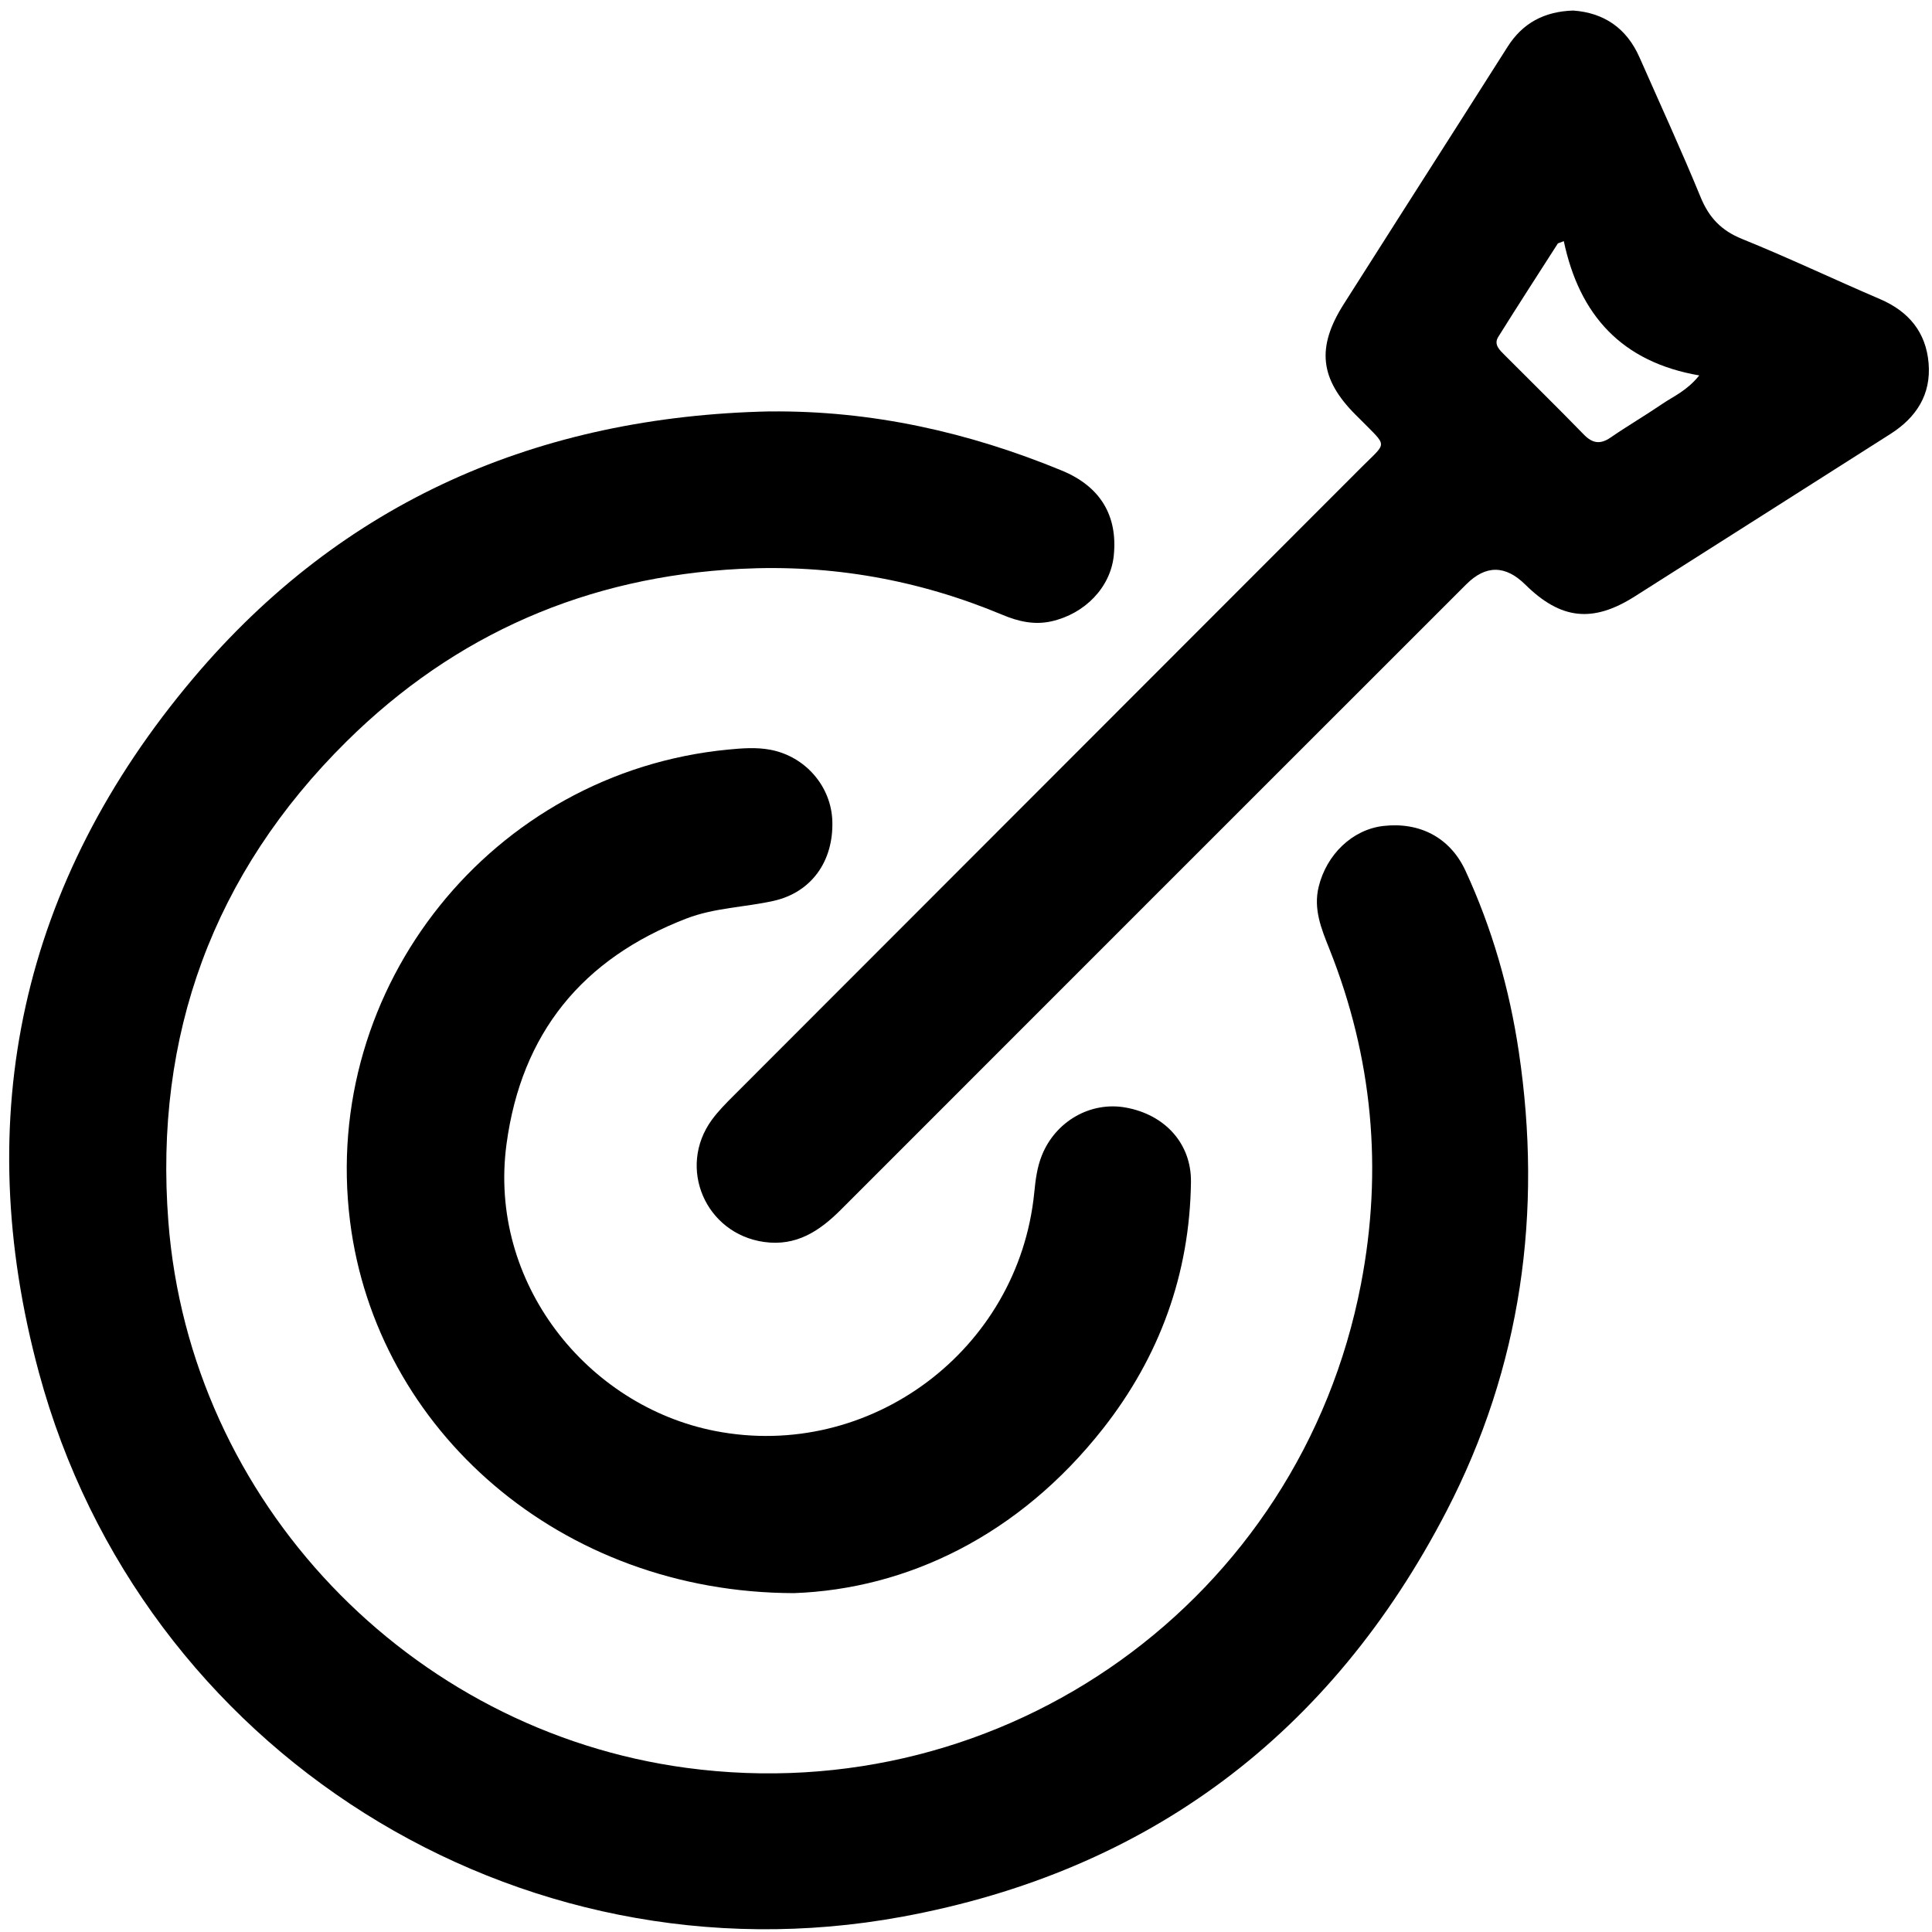
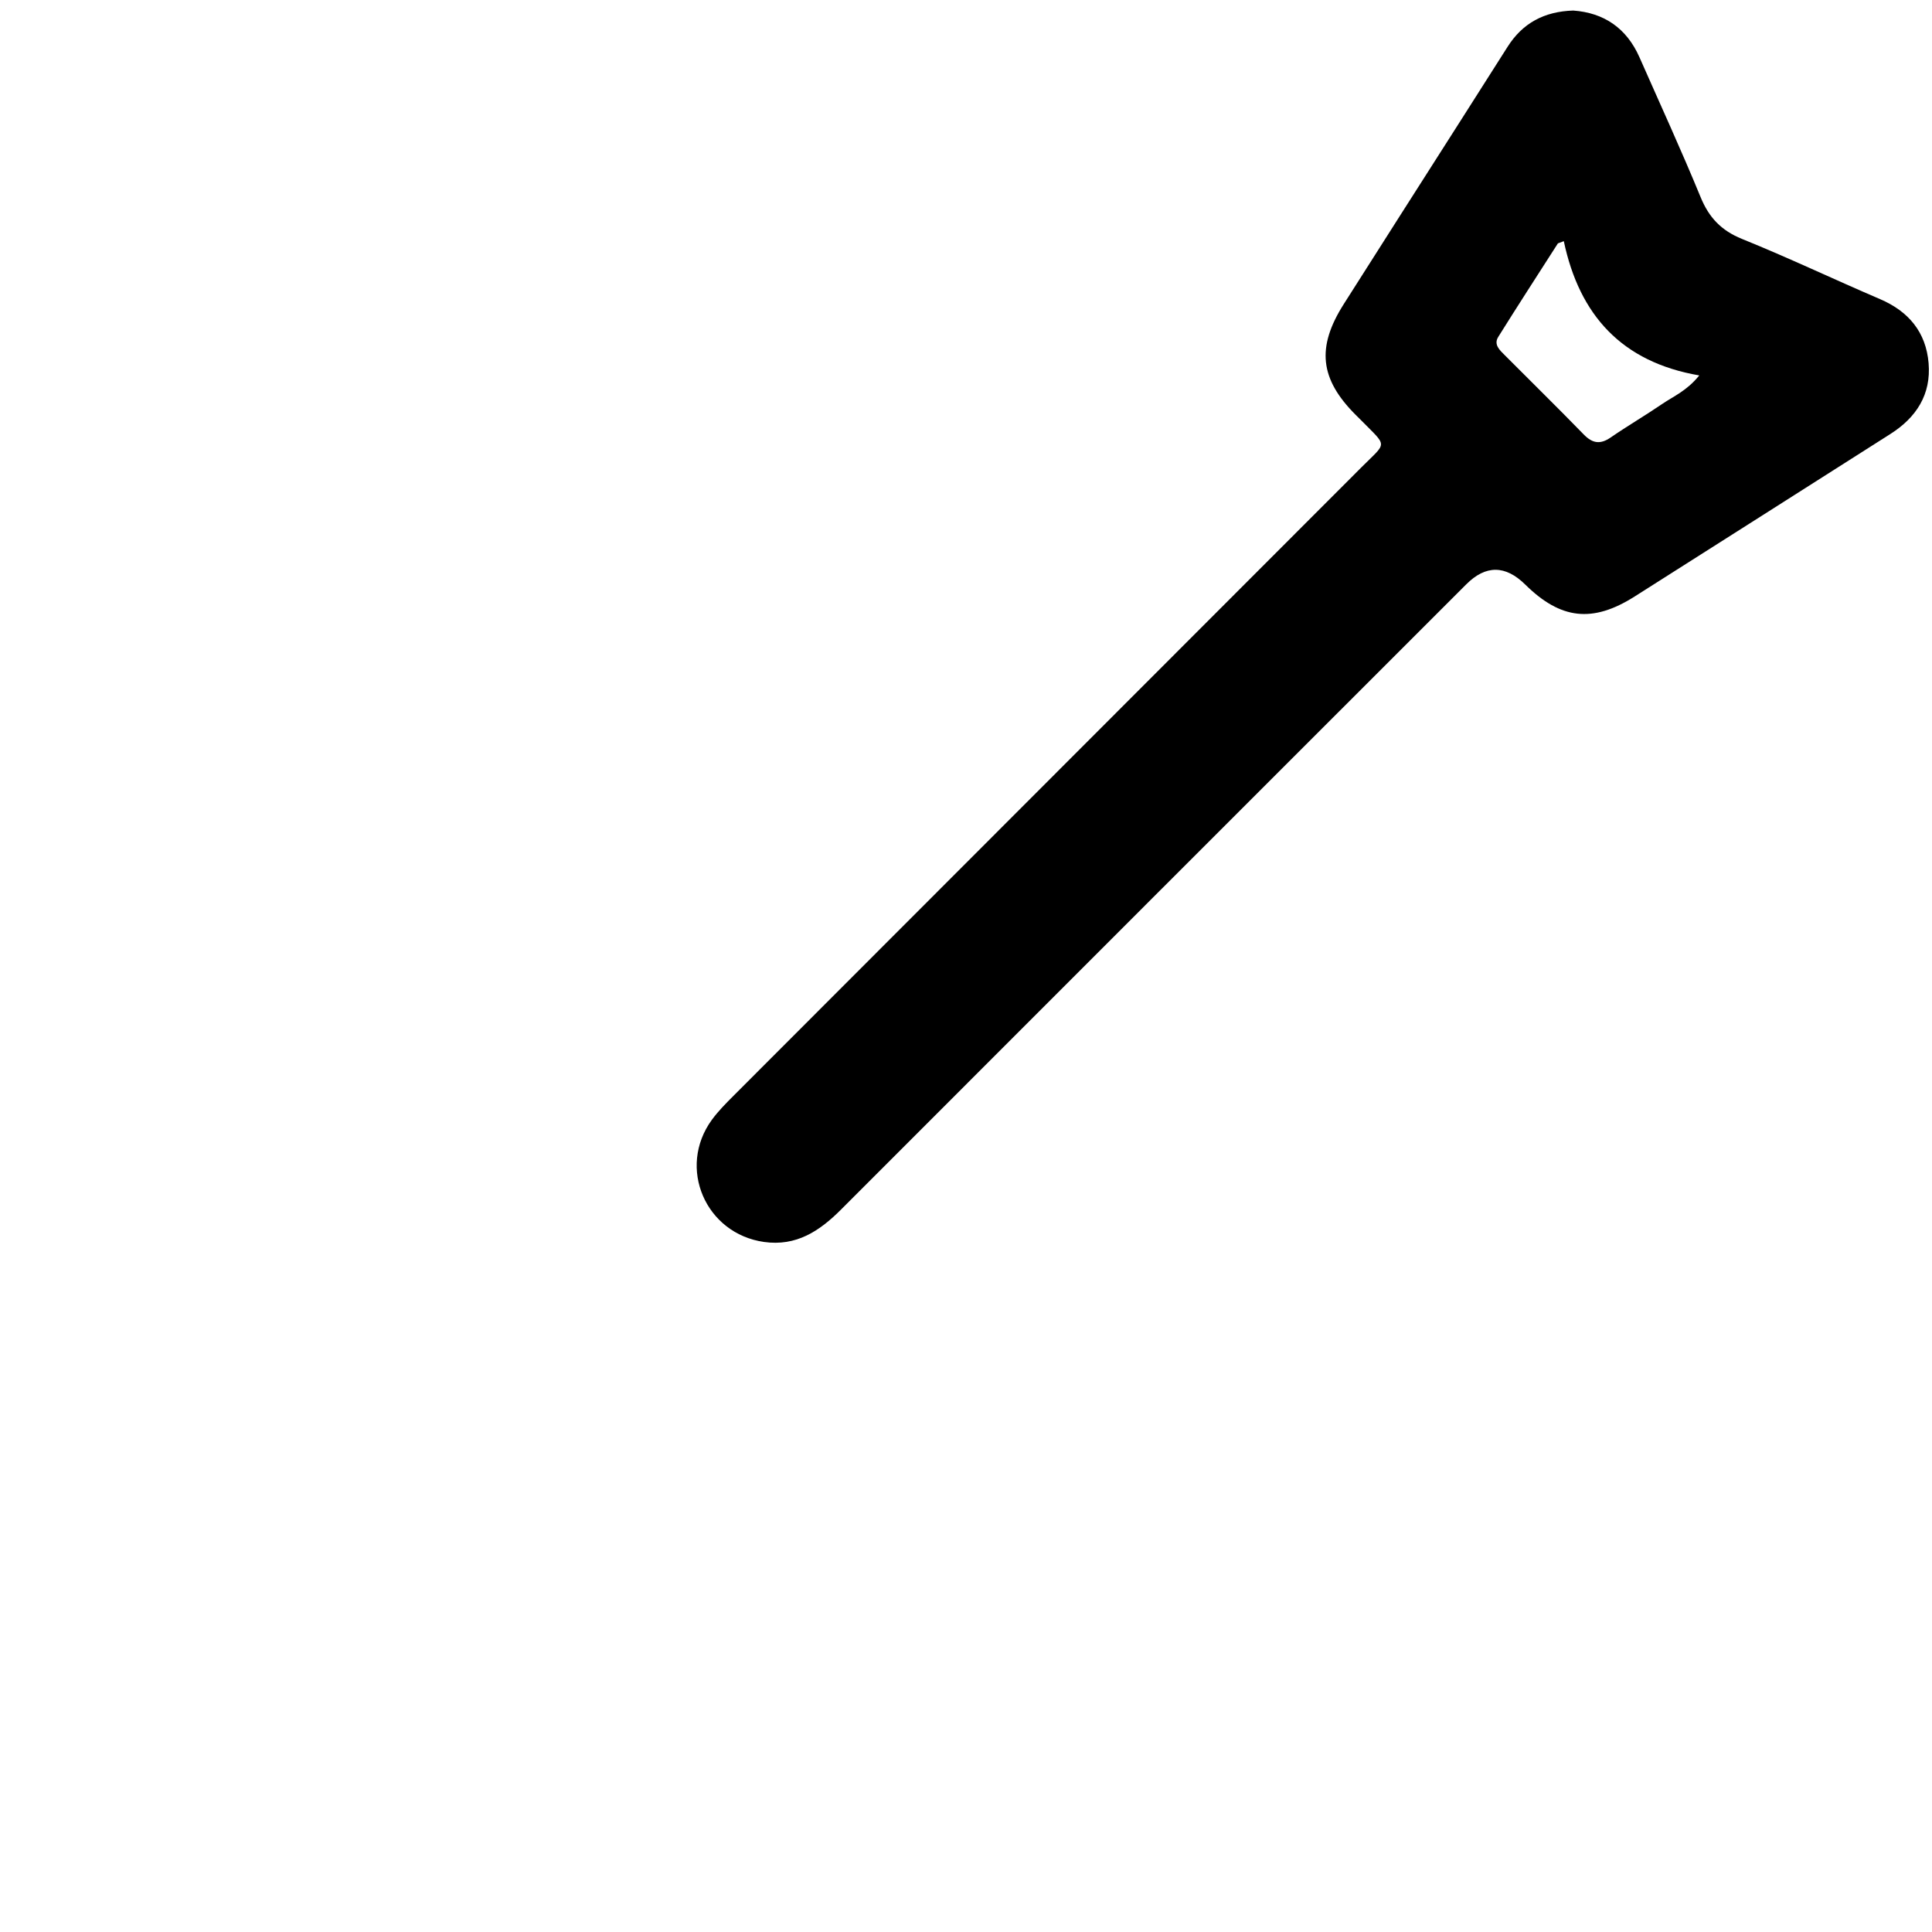
<svg xmlns="http://www.w3.org/2000/svg" id="Layer_1" data-name="Layer 1" viewBox="0 0 500 500">
-   <path d="M199.27,106.48c26.32-.26,51.36,5.35,75.5,15.29,10.04,4.13,14.53,11.72,13.47,22.04-.84,8.17-7.43,15.03-16.13,16.99-4.46,1-8.63,.02-12.67-1.68-21.72-9.09-44.33-13.1-67.82-11.9-39.61,2.02-73.81,16.83-101.96,44.69-34.51,34.16-49.8,76.13-46.09,124.24,5.58,72.49,62.38,131.73,134.06,141.37,82.52,11.1,158.83-43.47,174.58-125.16,5.72-29.65,3.04-58.71-8.2-86.86-2.04-5.11-4.14-10.2-2.75-15.96,2.04-8.43,8.77-14.86,16.74-15.78,9.39-1.08,17.28,2.97,21.26,11.58,6.89,14.9,11.38,30.58,13.8,46.81,6.21,41.59,.65,81.58-18.7,118.93-29.87,57.65-77.06,93.25-140.99,104.99-99.53,18.27-196.77-42.84-223.28-140.78-17.97-66.39-4.49-127.1,39.89-179.71,38.76-45.94,89.48-67.83,149.29-69.11Z" />
  <path d="M407.16,2.73c7.91,.57,13.79,4.52,17.14,12.11,5.31,12.04,10.81,24,15.81,36.17,2.17,5.29,5.33,8.64,10.71,10.82,12.04,4.87,23.78,10.46,35.73,15.58,7.43,3.18,11.9,8.58,12.57,16.58,.68,8.08-3.15,14.04-9.88,18.32-22.08,14.02-44.13,28.09-66.22,42.08-10.88,6.89-19.13,5.93-28.27-3.09q-7.72-7.63-15.27-.09c-53.97,53.95-107.94,107.9-161.88,161.88-5.53,5.53-11.54,9.5-19.86,8.33-15.16-2.14-22.53-19.22-13.52-31.6,1.66-2.27,3.68-4.3,5.68-6.3,54.17-54.23,108.36-108.43,162.52-162.66,6.6-6.61,6.73-5.07-.17-12.1-.47-.48-.95-.94-1.42-1.41-9.26-9.28-10.17-17.46-3.07-28.64,9.99-15.76,20.05-31.48,30.07-47.21,4.12-6.46,8.23-12.93,12.34-19.4,3.88-6.12,9.48-9.14,17-9.37Zm-2.44,59.68c-.51,.19-1.03,.38-1.54,.58-5.16,8.06-10.37,16.09-15.44,24.21-1.24,1.99,.4,3.43,1.7,4.73,6.81,6.84,13.71,13.6,20.44,20.52,2.26,2.32,4.27,2.62,6.96,.77,4.39-3.02,8.99-5.71,13.39-8.71,2.91-1.98,6.32-3.36,9.54-7.35-20.08-3.45-31.02-15.62-35.06-34.75Z" />
-   <path d="M205.51,412.3c-60.49-.09-108.15-42.22-114.92-96.24-7.62-60.74,36.81-116.18,97.85-122.07,3.64-.35,7.33-.64,10.96,.05,9.08,1.74,15.76,9.52,16.01,18.54,.29,10.4-5.48,18.41-15.27,20.58-7.45,1.65-15.21,1.76-22.46,4.54-26.96,10.38-42.74,29.67-46.6,58.43-4.8,35.75,20.81,67.71,53.95,74.2,40.07,7.85,78.56-20.89,82.63-61.63,.33-3.33,.73-6.62,2-9.75,3.57-8.81,12.59-13.94,21.65-12.32,10.13,1.81,17.04,9.29,16.91,19.28-.31,23.8-8.12,45.18-22.74,63.79-21.82,27.77-50.85,41.55-79.97,42.6Z" />
</svg>